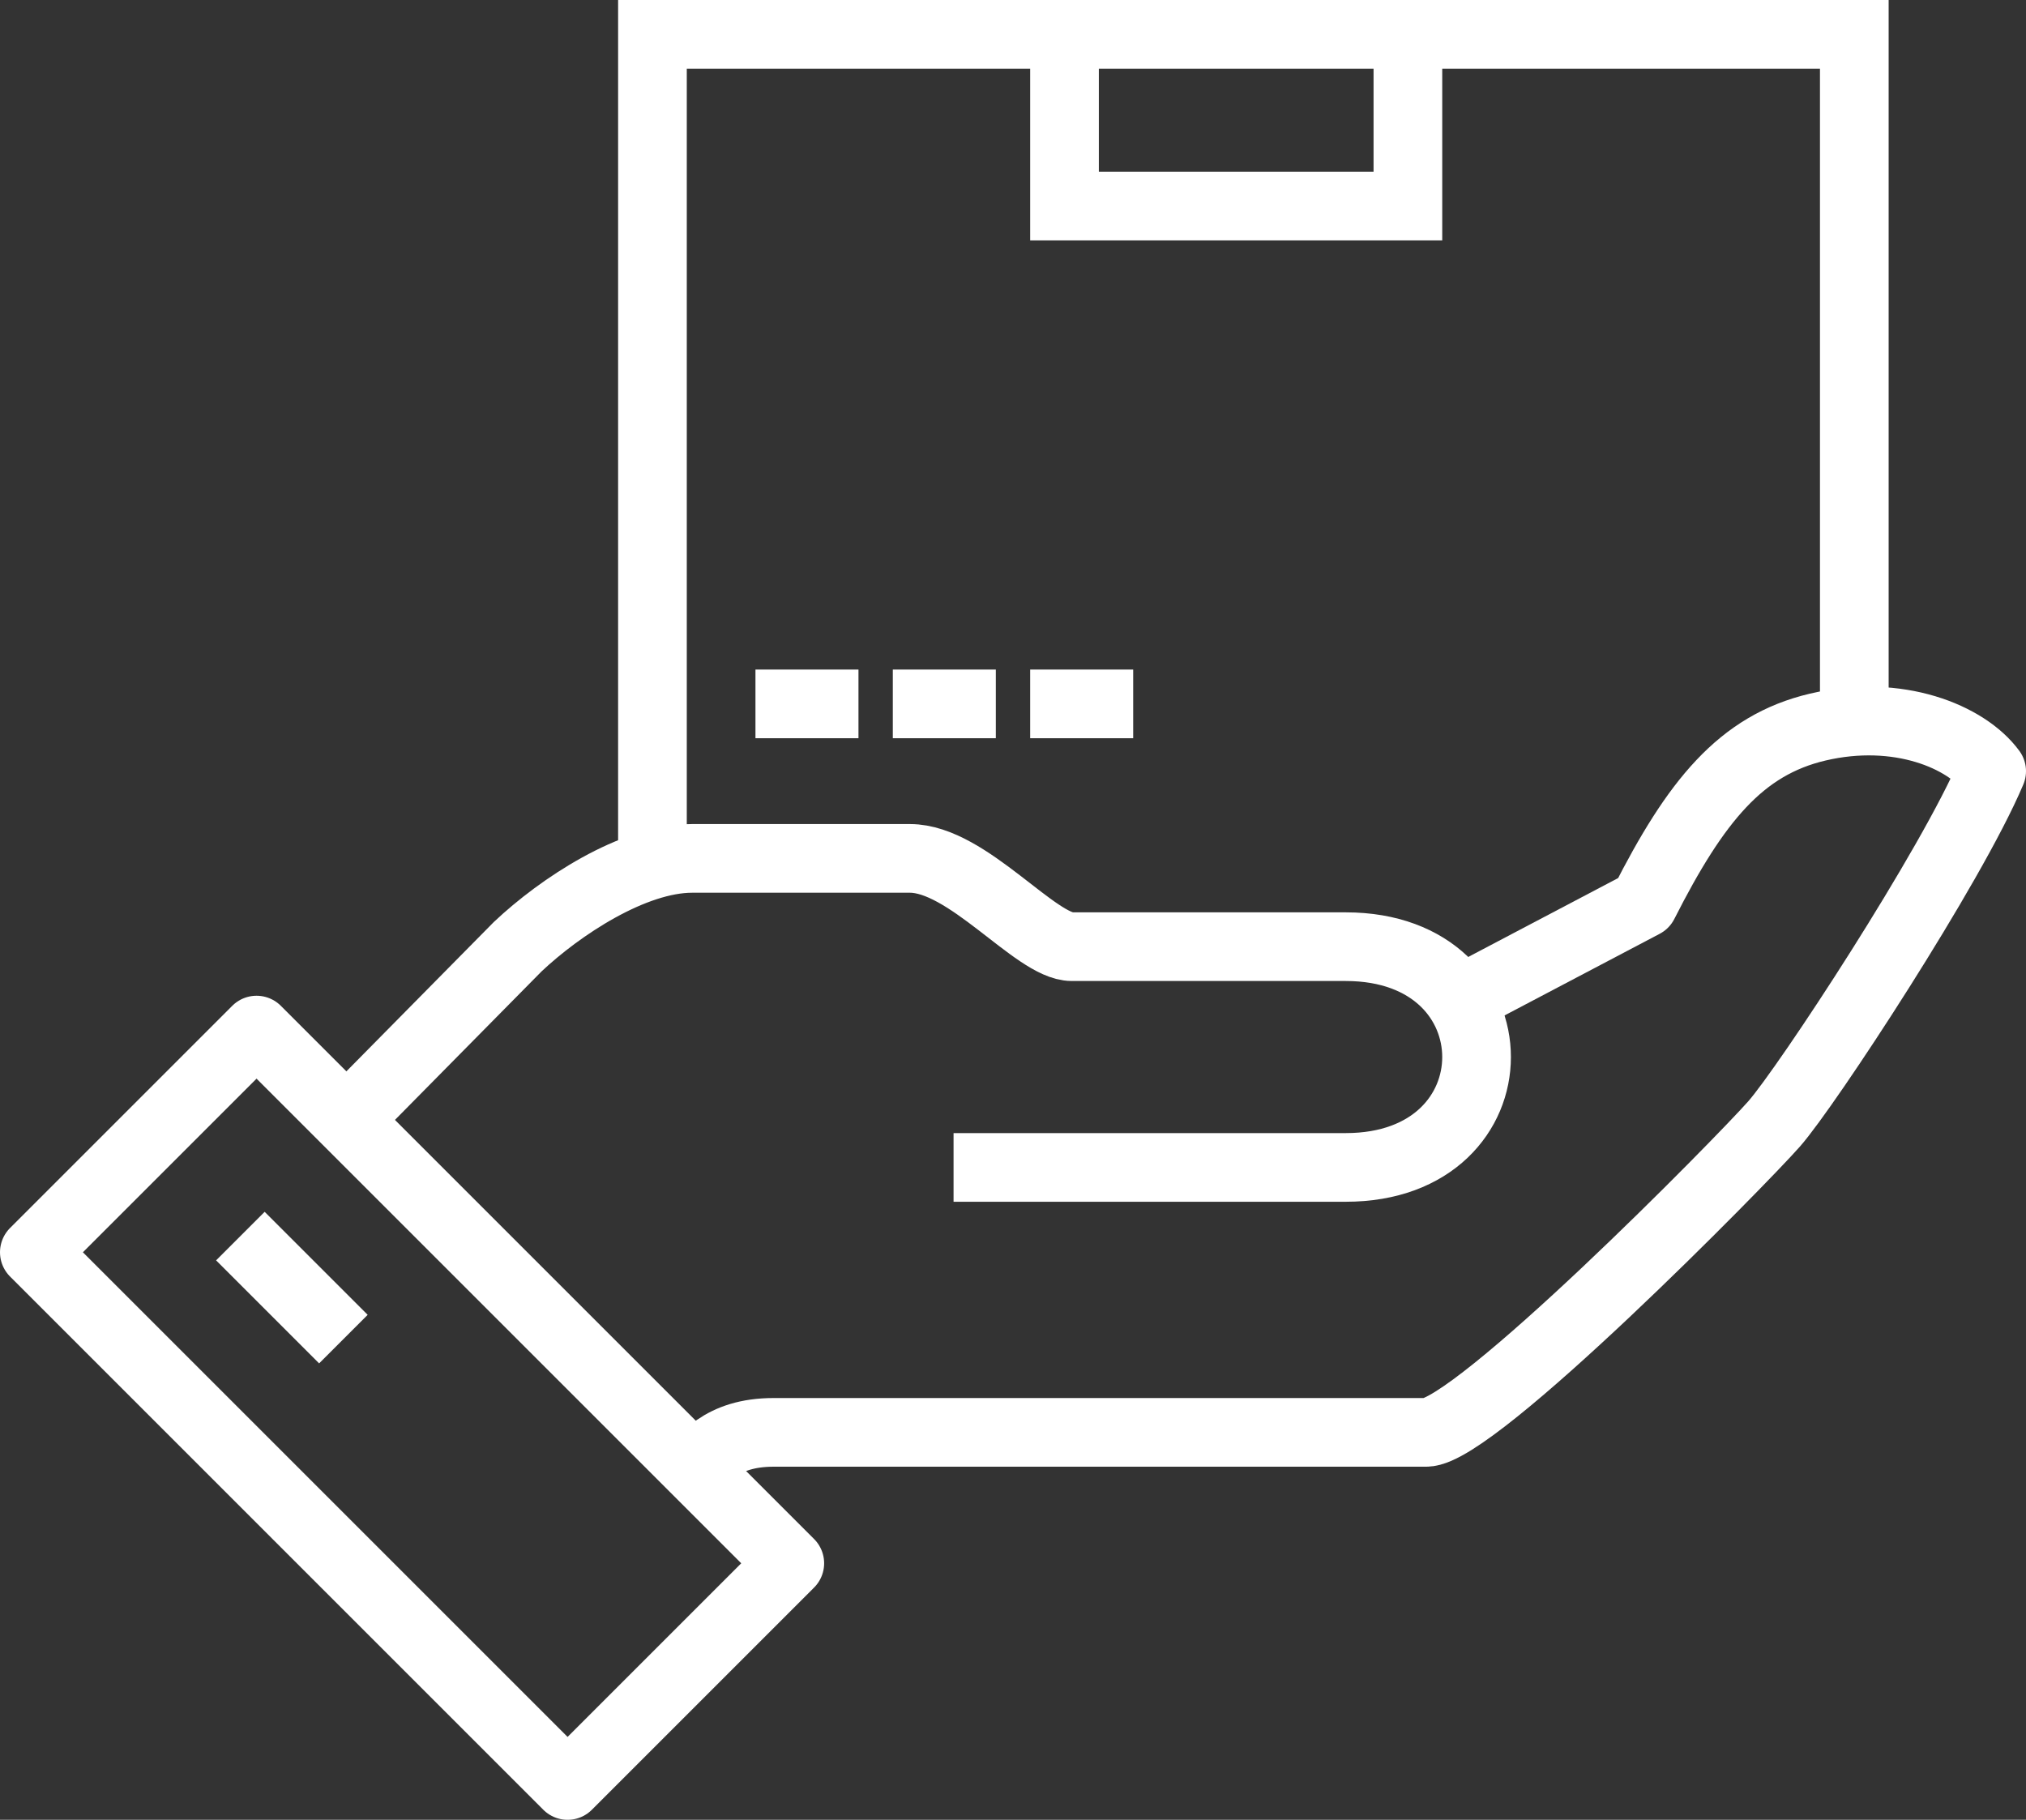
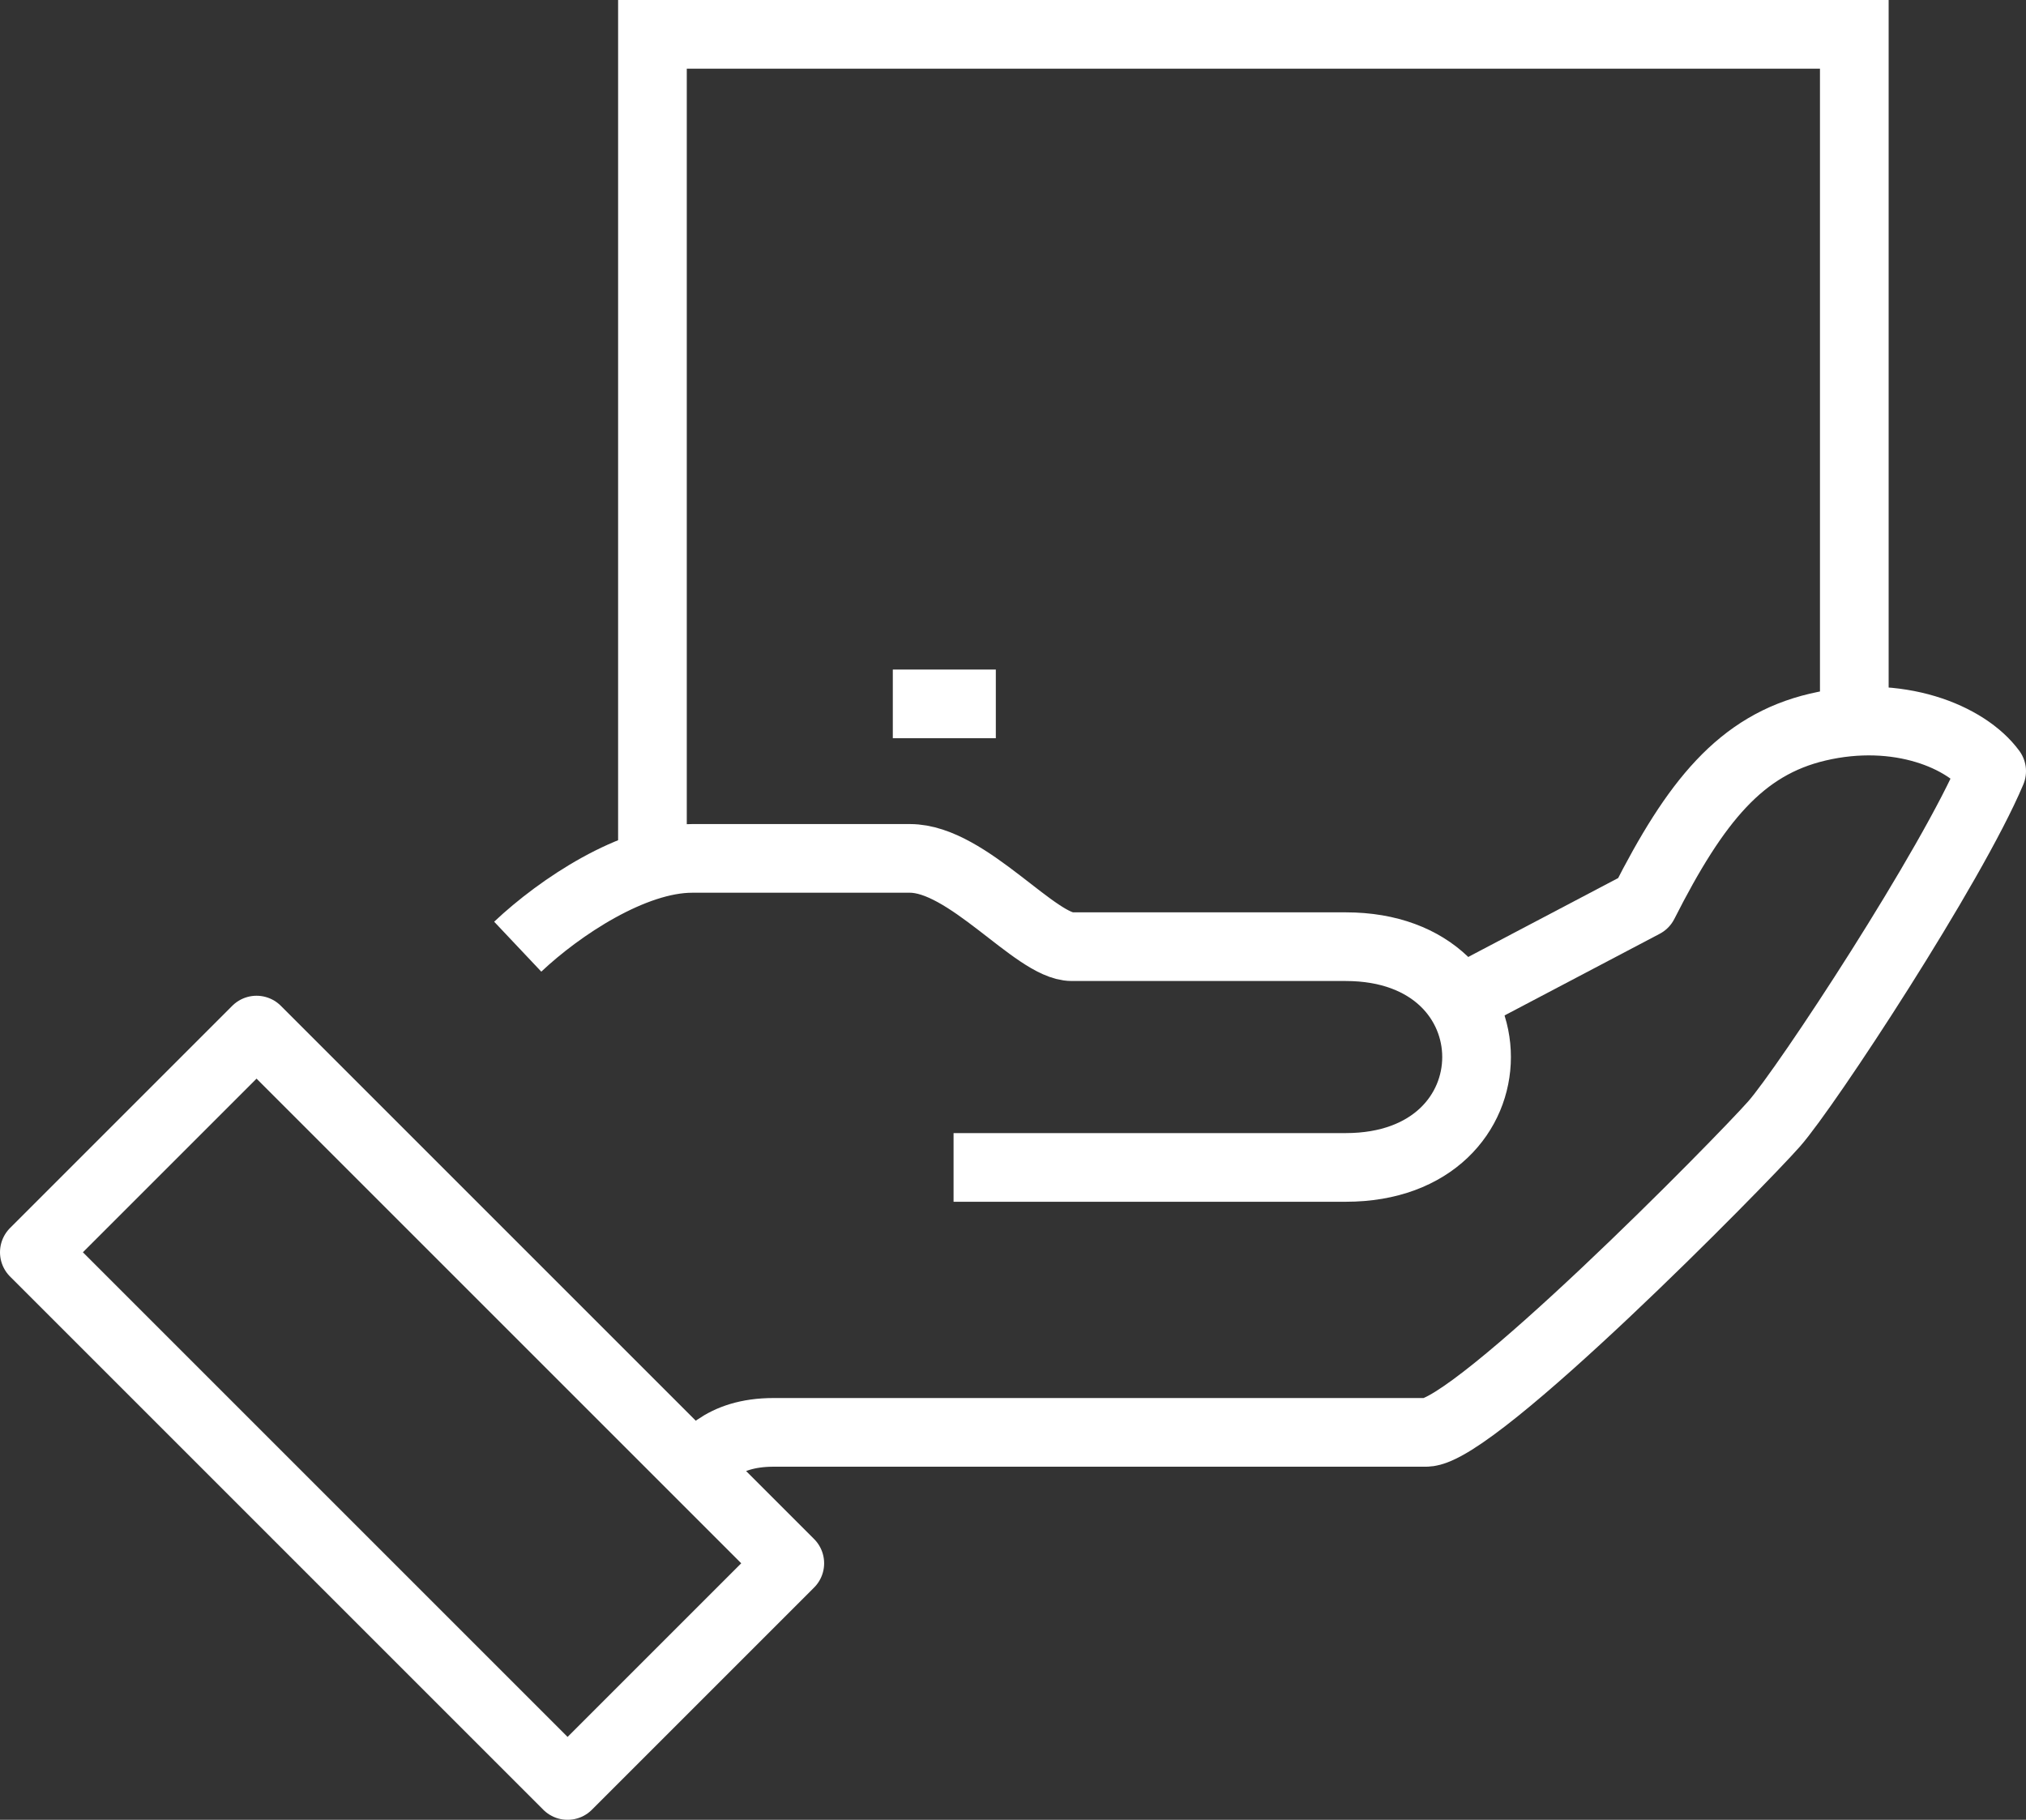
<svg xmlns="http://www.w3.org/2000/svg" width="59px" height="53px" viewBox="0 0 59 53" version="1.1">
  <rect x="0" y="0" width="59" height="53" fill="#333333" stroke="none" />
  <title>Group 5</title>
  <desc>Created with Sketch.</desc>
  <g id="Page-1" stroke="none" stroke-width="1" fill="none" fill-rule="evenodd">
    <g id="1-Home" transform="translate(-931, -1550)" stroke="#FFFFFF" stroke-width="2">
      <g id="Group-5" transform="translate(932, 1551)">
        <path d="M19,42 C19.485,41.508 19.983,40.716 21.533,40.716 L40.533,40.716 C41.941,40.716 49.682,32.848 50.667,31.73 C51.613,30.654 55.831,24.232 57,21.46 C56.265,20.457 54.28,19.624 51.933,20.176 C49.694,20.704 48.377,22.333 46.867,25.311 L41.06,28.367" id="Stroke-23" stroke-linejoin="round" />
-         <path d="M26.769,33 L38.192,33 C43.269,33 43.269,26.571 38.192,26.571 L30.216,26.571 C29.159,26.571 27.177,24 25.5,24 L19.154,24 C17.439,24 15.308,25.409 14.077,26.571 L9,31.714" id="Stroke-25" stroke-linejoin="round" />
+         <path d="M26.769,33 L38.192,33 C43.269,33 43.269,26.571 38.192,26.571 L30.216,26.571 C29.159,26.571 27.177,24 25.5,24 L19.154,24 C17.439,24 15.308,25.409 14.077,26.571 " id="Stroke-25" stroke-linejoin="round" />
        <polygon id="Stroke-27" stroke-linejoin="round" points="15.529 51 22 44.529 6.471 29 0 35.471" />
-         <path d="M6,35 L9,38" id="Stroke-29" stroke-linejoin="round" />
        <polyline id="Stroke-31" points="53 20.211 53 0 18 0 18 24" />
-         <polyline id="Stroke-33" points="40 0 40 5 30 5 30 0" />
-         <path d="M21,19.5 L24,19.5" id="Stroke-35" />
        <path d="M25,19.5 L28,19.5" id="Stroke-37" />
-         <path d="M29,19.5 L32,19.5" id="Stroke-39" />
      </g>
    </g>
  </g>
</svg>